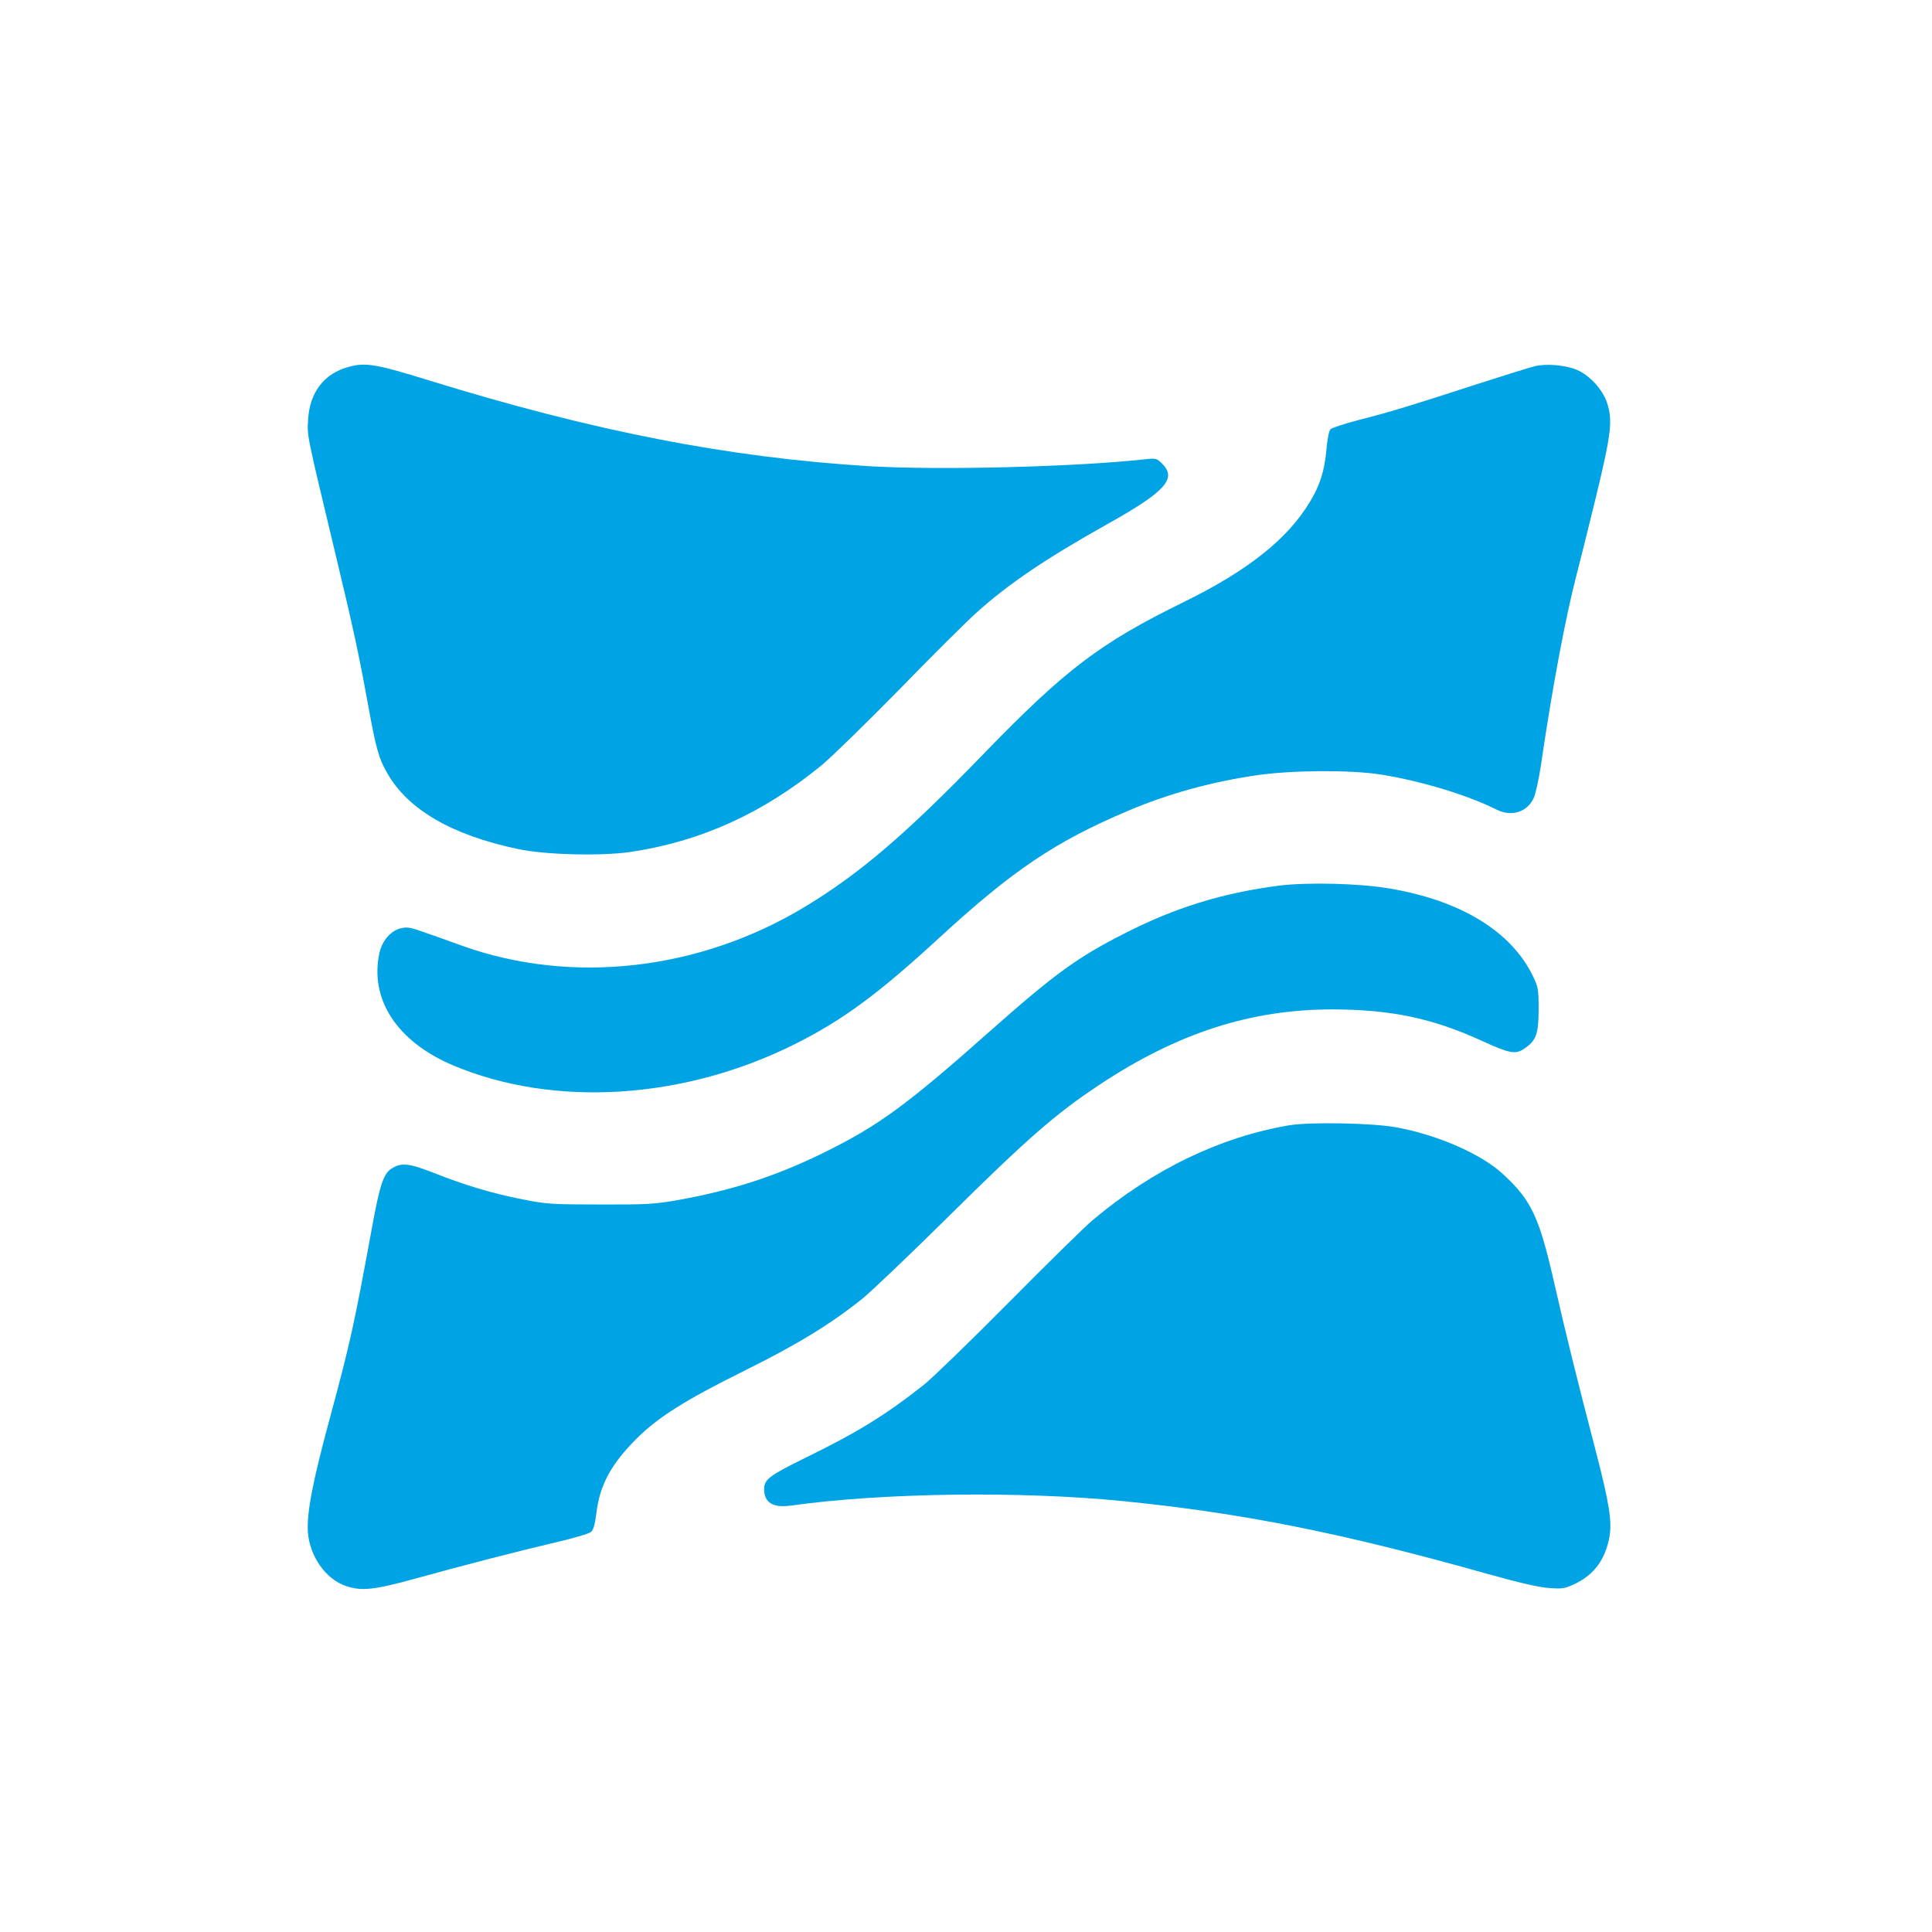
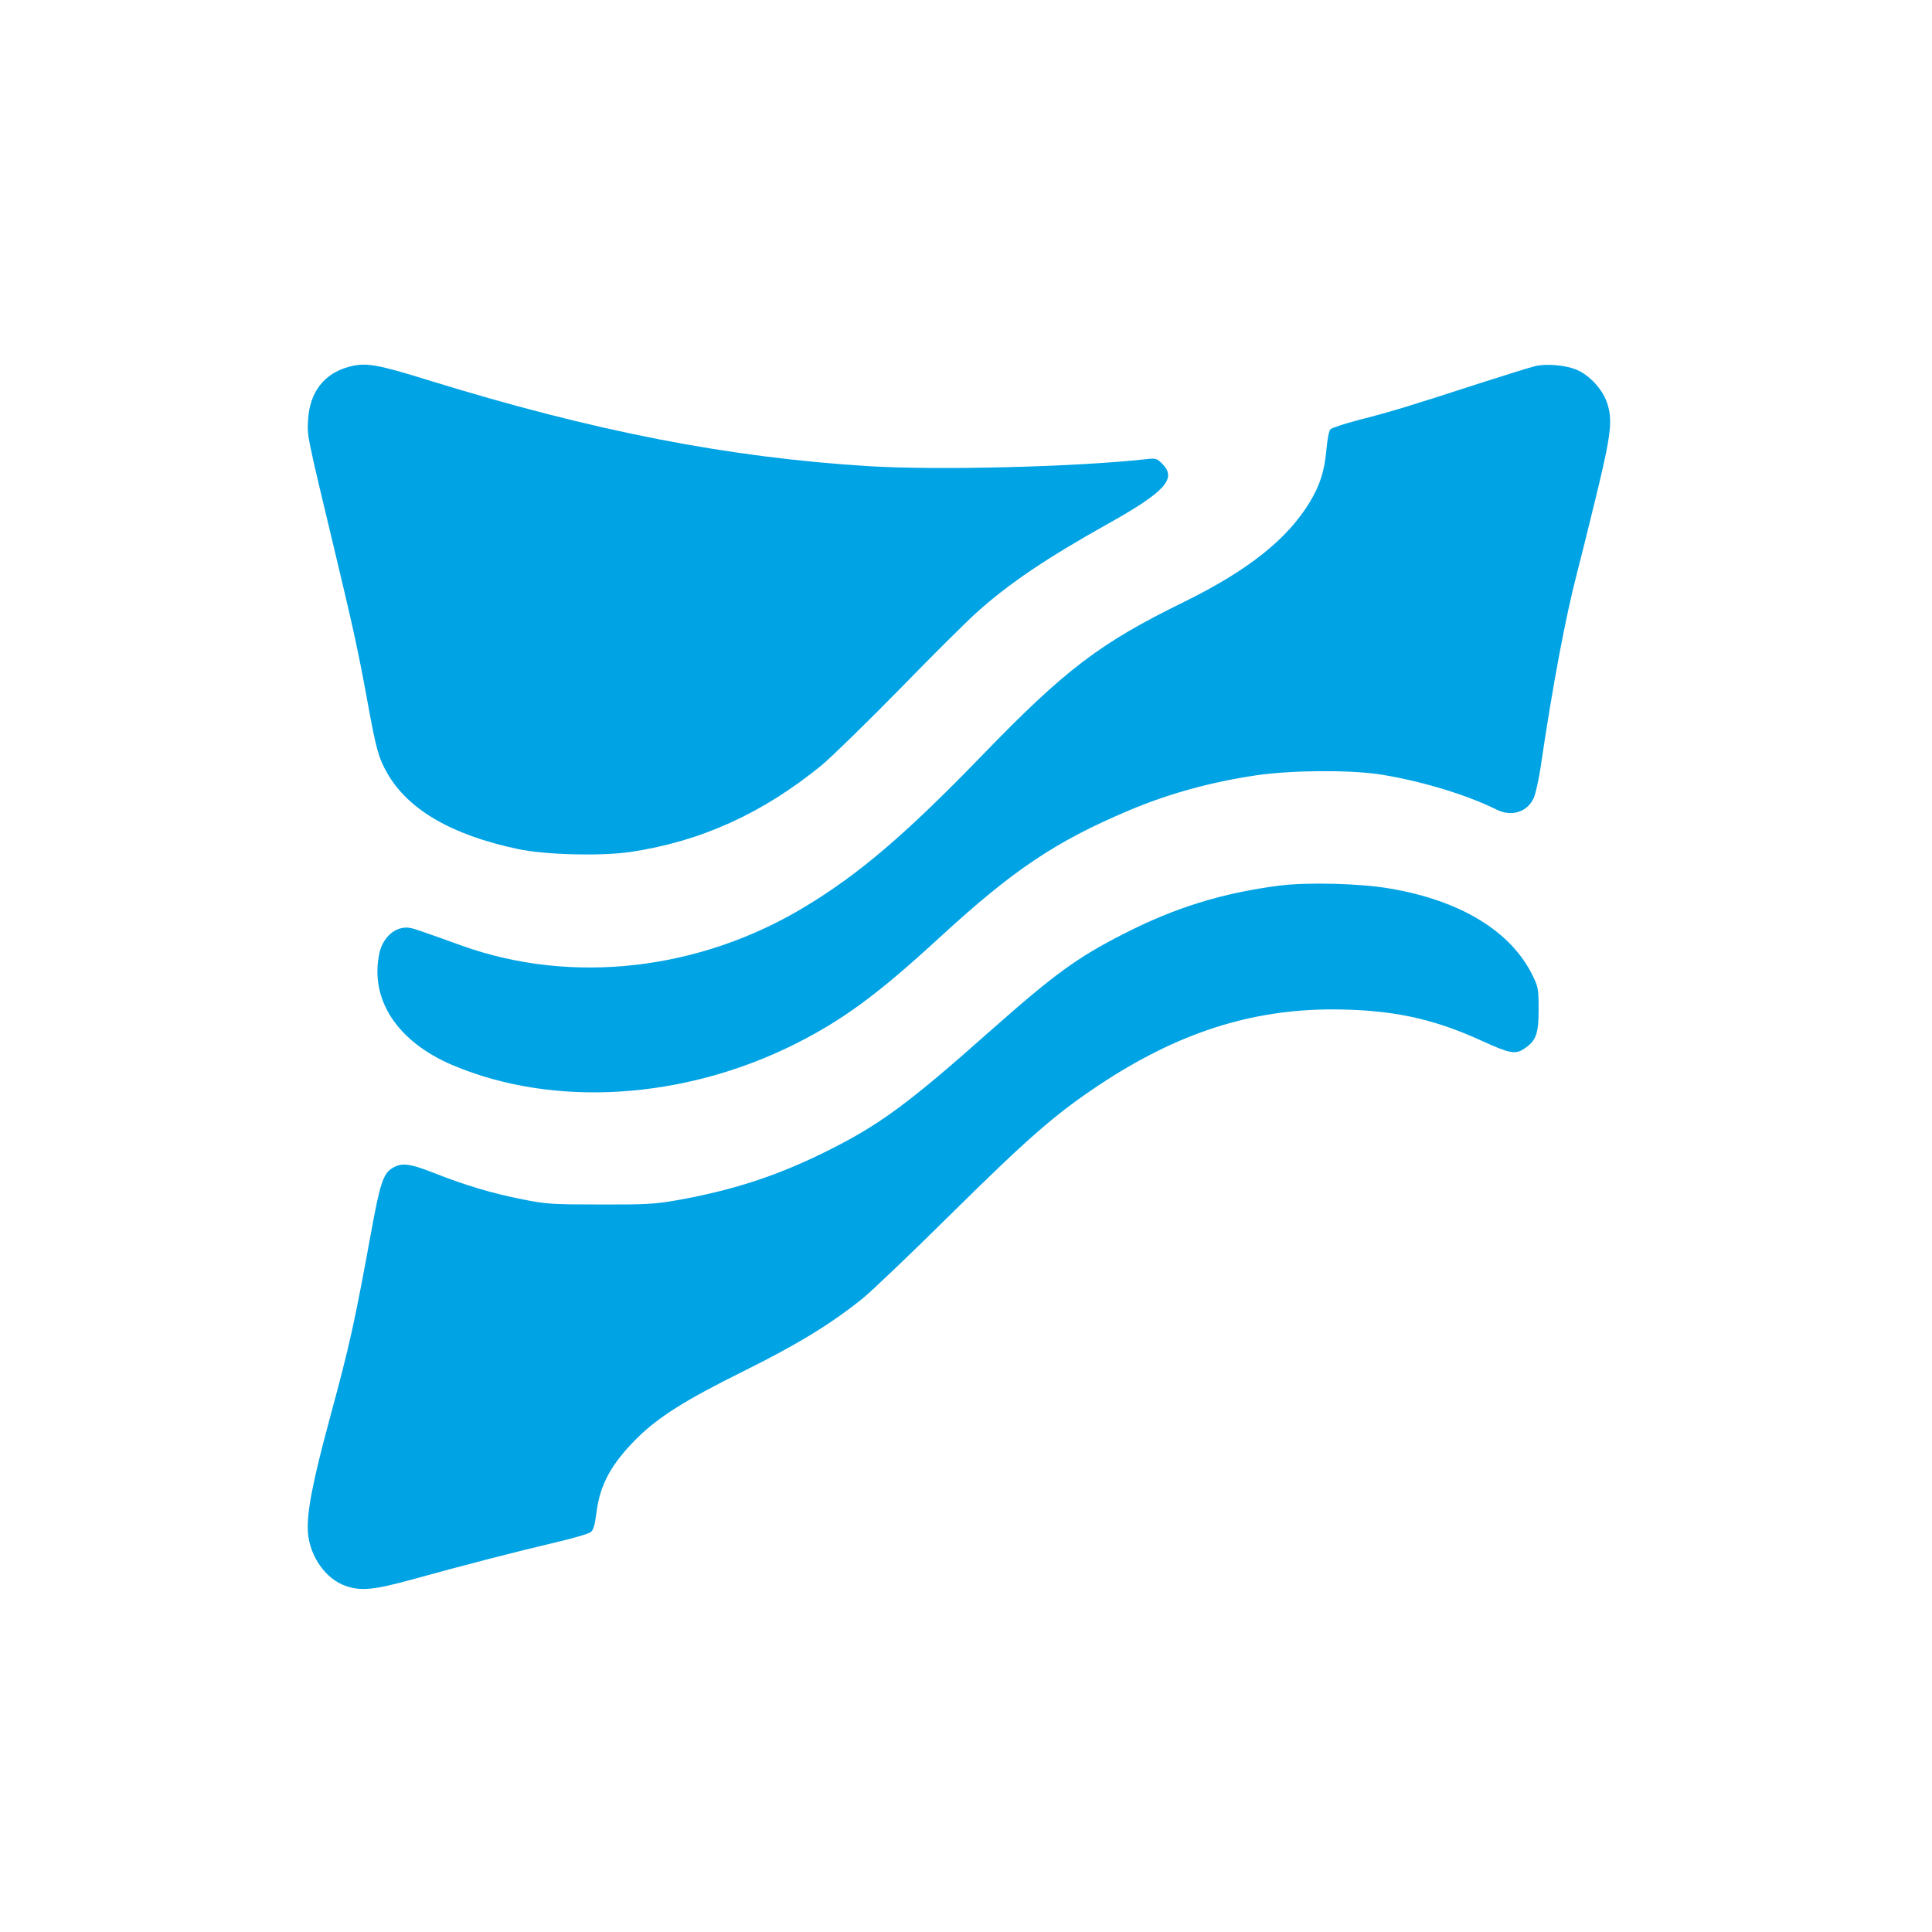
<svg xmlns="http://www.w3.org/2000/svg" version="1.0" width="1024pt" height="1024pt" viewBox="0 0 1024 1024" preserveAspectRatio="xMidYMid meet">
  <g transform="translate(0,1024) scale(0.1,-0.1)" fill="#00a3e4" stroke="none">
    <path d="M1850 8296 c-132 -35 -209 -135 -217 -281 -5 -87 -11 -61 147 -720 92 -384 121 -517 169 -781 44 -242 58 -293 103 -371 110 -194 342 -329 693 -403 145 -31 439 -38 594 -16 376 56 704 205 1017 461 55 46 239 226 410 400 170 175 355 359 412 410 169 152 368 286 691 467 308 172 370 241 291 320 -29 29 -34 30 -88 24 -374 -41 -1091 -59 -1465 -37 -747 46 -1460 185 -2334 455 -277 86 -335 96 -423 72z" />
    <path d="M8135 8299 c-22 -5 -157 -47 -300 -93 -360 -117 -468 -150 -630 -191 -77 -20 -146 -43 -153 -50 -8 -7 -17 -53 -22 -112 -10 -108 -34 -185 -86 -271 -119 -199 -330 -366 -668 -532 -447 -219 -629 -358 -1066 -809 -405 -419 -655 -633 -942 -806 -559 -339 -1236 -416 -1818 -208 -69 25 -161 58 -205 73 -67 24 -87 28 -120 20 -53 -12 -100 -66 -114 -131 -53 -246 94 -470 389 -595 535 -226 1223 -183 1813 112 255 128 441 265 767 565 387 356 614 509 1000 672 212 90 437 152 680 188 185 27 490 29 651 5 214 -33 463 -108 621 -187 80 -40 165 -13 198 64 10 23 25 94 35 157 63 430 133 802 194 1035 16 61 62 245 102 410 80 330 87 400 56 492 -24 70 -92 144 -158 172 -58 26 -165 35 -224 20z" />
-     <path d="M6780 5546 c-301 -39 -552 -116 -825 -256 -244 -124 -367 -214 -695 -504 -457 -406 -603 -512 -895 -656 -255 -125 -486 -200 -780 -252 -115 -20 -161 -23 -405 -22 -256 0 -284 2 -410 27 -159 31 -309 76 -475 142 -128 50 -169 54 -220 21 -43 -28 -62 -85 -105 -321 -92 -503 -115 -607 -220 -995 -94 -347 -125 -509 -118 -612 10 -128 95 -248 201 -284 81 -28 150 -21 357 36 259 72 566 151 759 196 90 21 172 45 183 54 13 11 21 38 29 100 18 150 78 260 214 396 114 113 256 203 569 358 280 139 456 246 626 382 47 38 254 235 460 439 419 414 562 539 795 694 416 276 803 401 1238 401 311 -1 530 -47 792 -167 146 -67 178 -73 224 -41 63 42 76 78 76 208 0 109 -2 118 -32 180 -115 234 -380 396 -753 460 -159 28 -439 35 -590 16z" />
-     <path d="M6835 4276 c-367 -62 -724 -234 -1045 -504 -36 -30 -234 -224 -440 -432 -206 -208 -409 -404 -450 -437 -209 -165 -353 -254 -646 -397 -176 -87 -204 -108 -204 -159 0 -71 47 -100 141 -87 485 68 1215 78 1759 24 632 -63 1164 -169 1934 -386 173 -48 275 -72 329 -75 72 -5 82 -3 142 26 96 48 154 128 175 244 15 80 0 178 -71 452 -106 407 -157 614 -218 881 -83 367 -123 451 -277 593 -116 106 -345 206 -564 246 -126 23 -454 29 -565 11z" />
+     <path d="M6780 5546 c-301 -39 -552 -116 -825 -256 -244 -124 -367 -214 -695 -504 -457 -406 -603 -512 -895 -656 -255 -125 -486 -200 -780 -252 -115 -20 -161 -23 -405 -22 -256 0 -284 2 -410 27 -159 31 -309 76 -475 142 -128 50 -169 54 -220 21 -43 -28 -62 -85 -105 -321 -92 -503 -115 -607 -220 -995 -94 -347 -125 -509 -118 -612 10 -128 95 -248 201 -284 81 -28 150 -21 357 36 259 72 566 151 759 196 90 21 172 45 183 54 13 11 21 38 29 100 18 150 78 260 214 396 114 113 256 203 569 358 280 139 456 246 626 382 47 38 254 235 460 439 419 414 562 539 795 694 416 276 803 401 1238 401 311 -1 530 -47 792 -167 146 -67 178 -73 224 -41 63 42 76 78 76 208 0 109 -2 118 -32 180 -115 234 -380 396 -753 460 -159 28 -439 35 -590 16" />
  </g>
</svg>